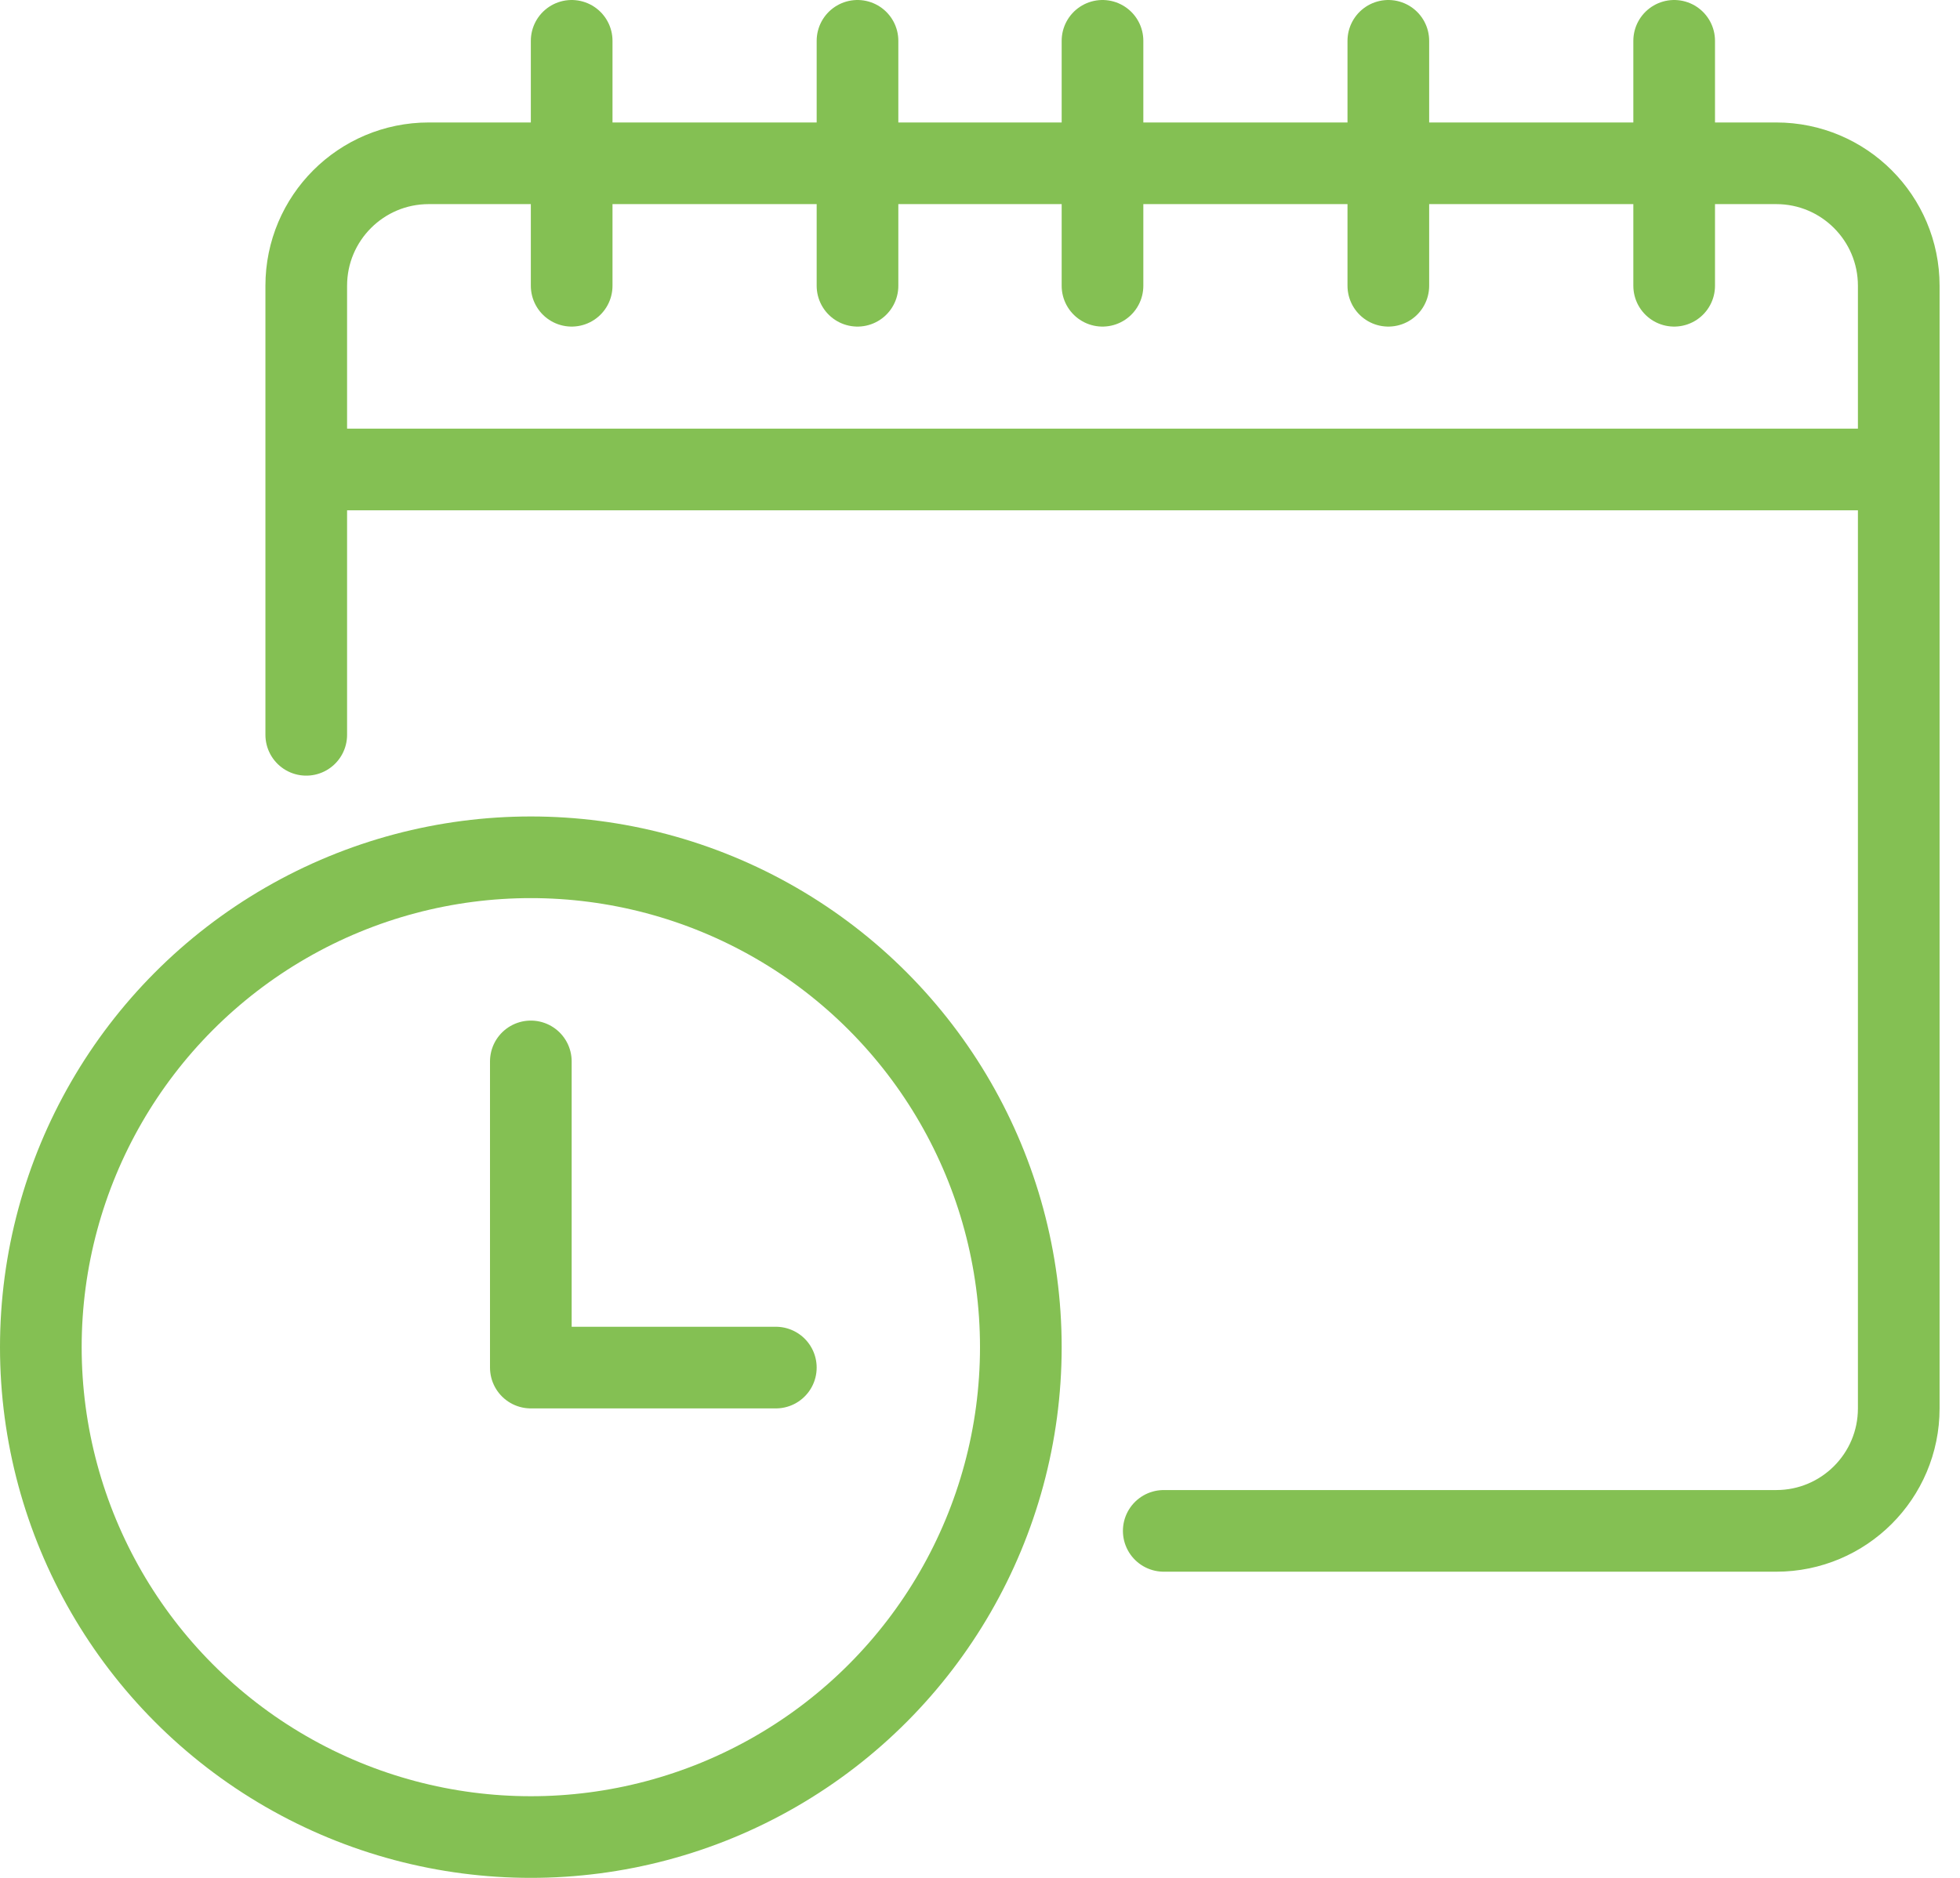
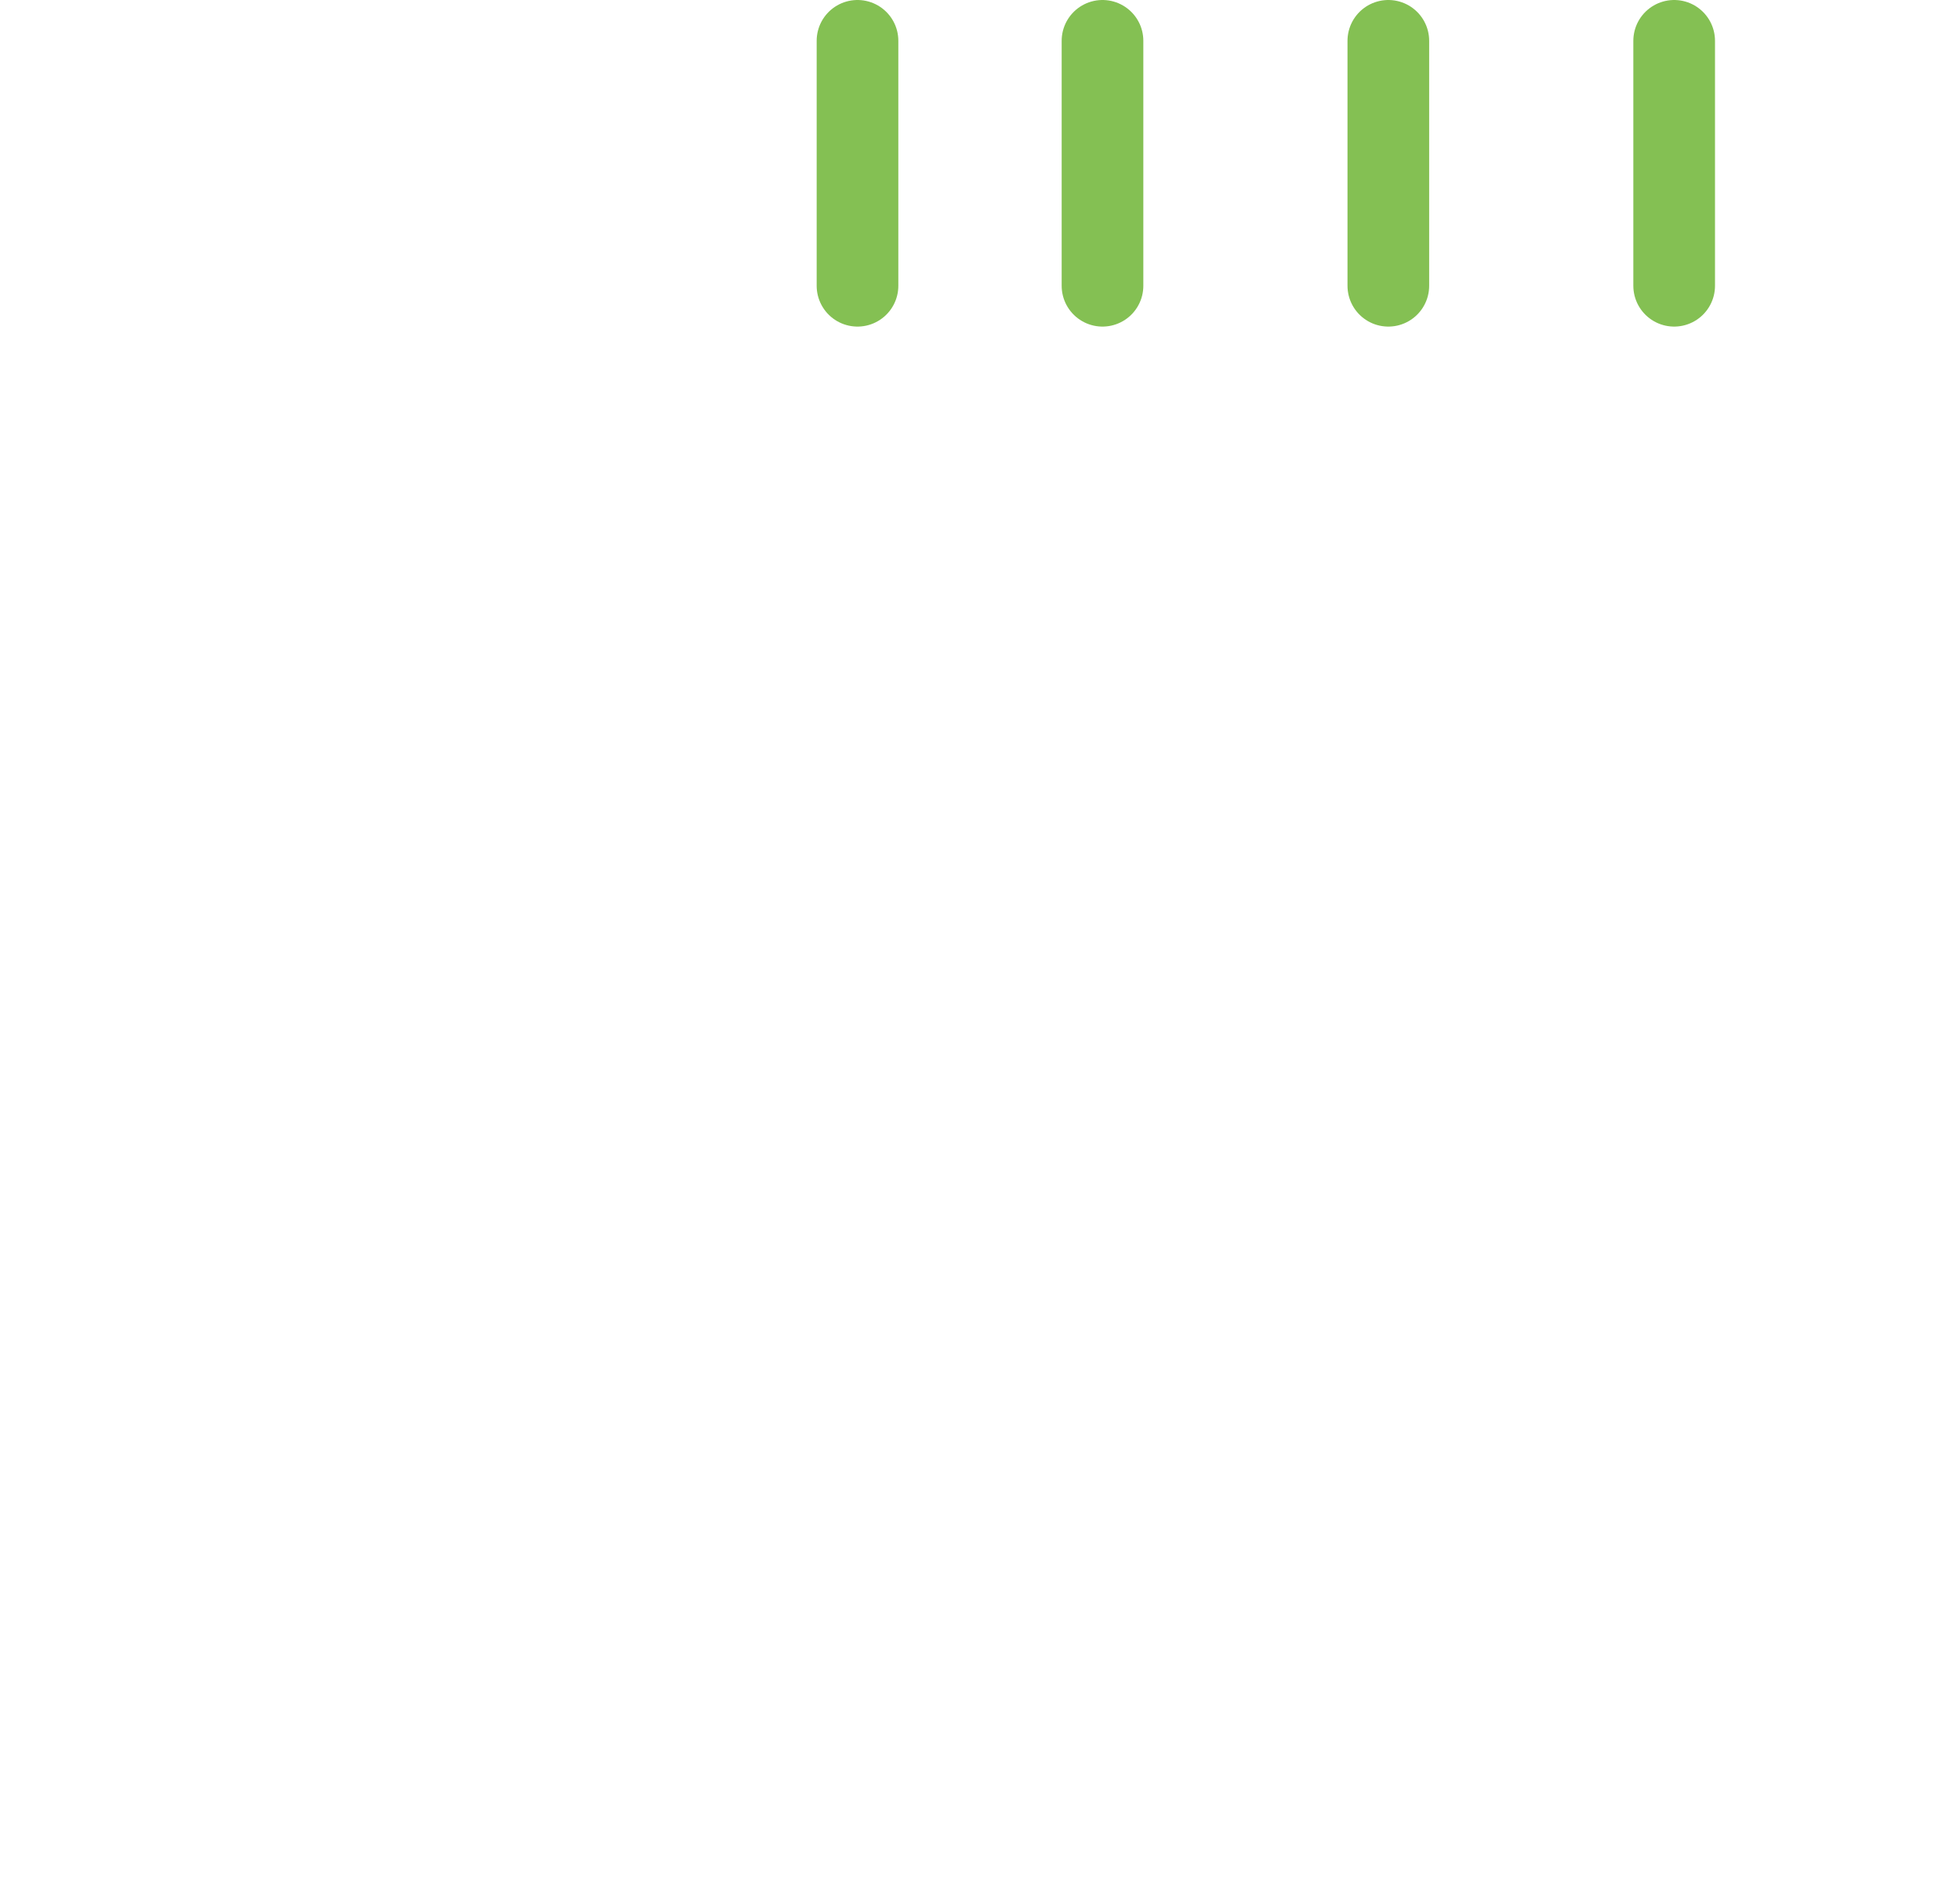
<svg xmlns="http://www.w3.org/2000/svg" width="48" height="46" viewBox="0 0 48 46" fill="none">
-   <circle cx="13" cy="33" r="12" stroke="#84C053" stroke-width="2" />
-   <path d="M13 26V33.5H19" stroke="#84C053" stroke-width="2" stroke-linecap="round" stroke-linejoin="round" />
-   <path d="M7.5 18V11.5M28.5 37.5H43.5C45.157 37.5 46.5 36.157 46.5 34.5V11.5M7.5 11.5V7C7.5 5.343 8.843 4 10.5 4H43.5C45.157 4 46.5 5.343 46.5 7V11.5M7.5 11.5H46.5" stroke="#84C053" stroke-width="2" stroke-linecap="round" />
-   <path d="M14 1V7" stroke="#84C053" stroke-width="2" stroke-linecap="round" />
  <path d="M21 1V7" stroke="#84C053" stroke-width="2" stroke-linecap="round" />
  <path d="M27 1V7" stroke="#84C053" stroke-width="2" stroke-linecap="round" />
  <path d="M34 1V7" stroke="#84C053" stroke-width="2" stroke-linecap="round" />
  <path d="M41 1V7" stroke="#84C053" stroke-width="2" stroke-linecap="round" />
</svg>